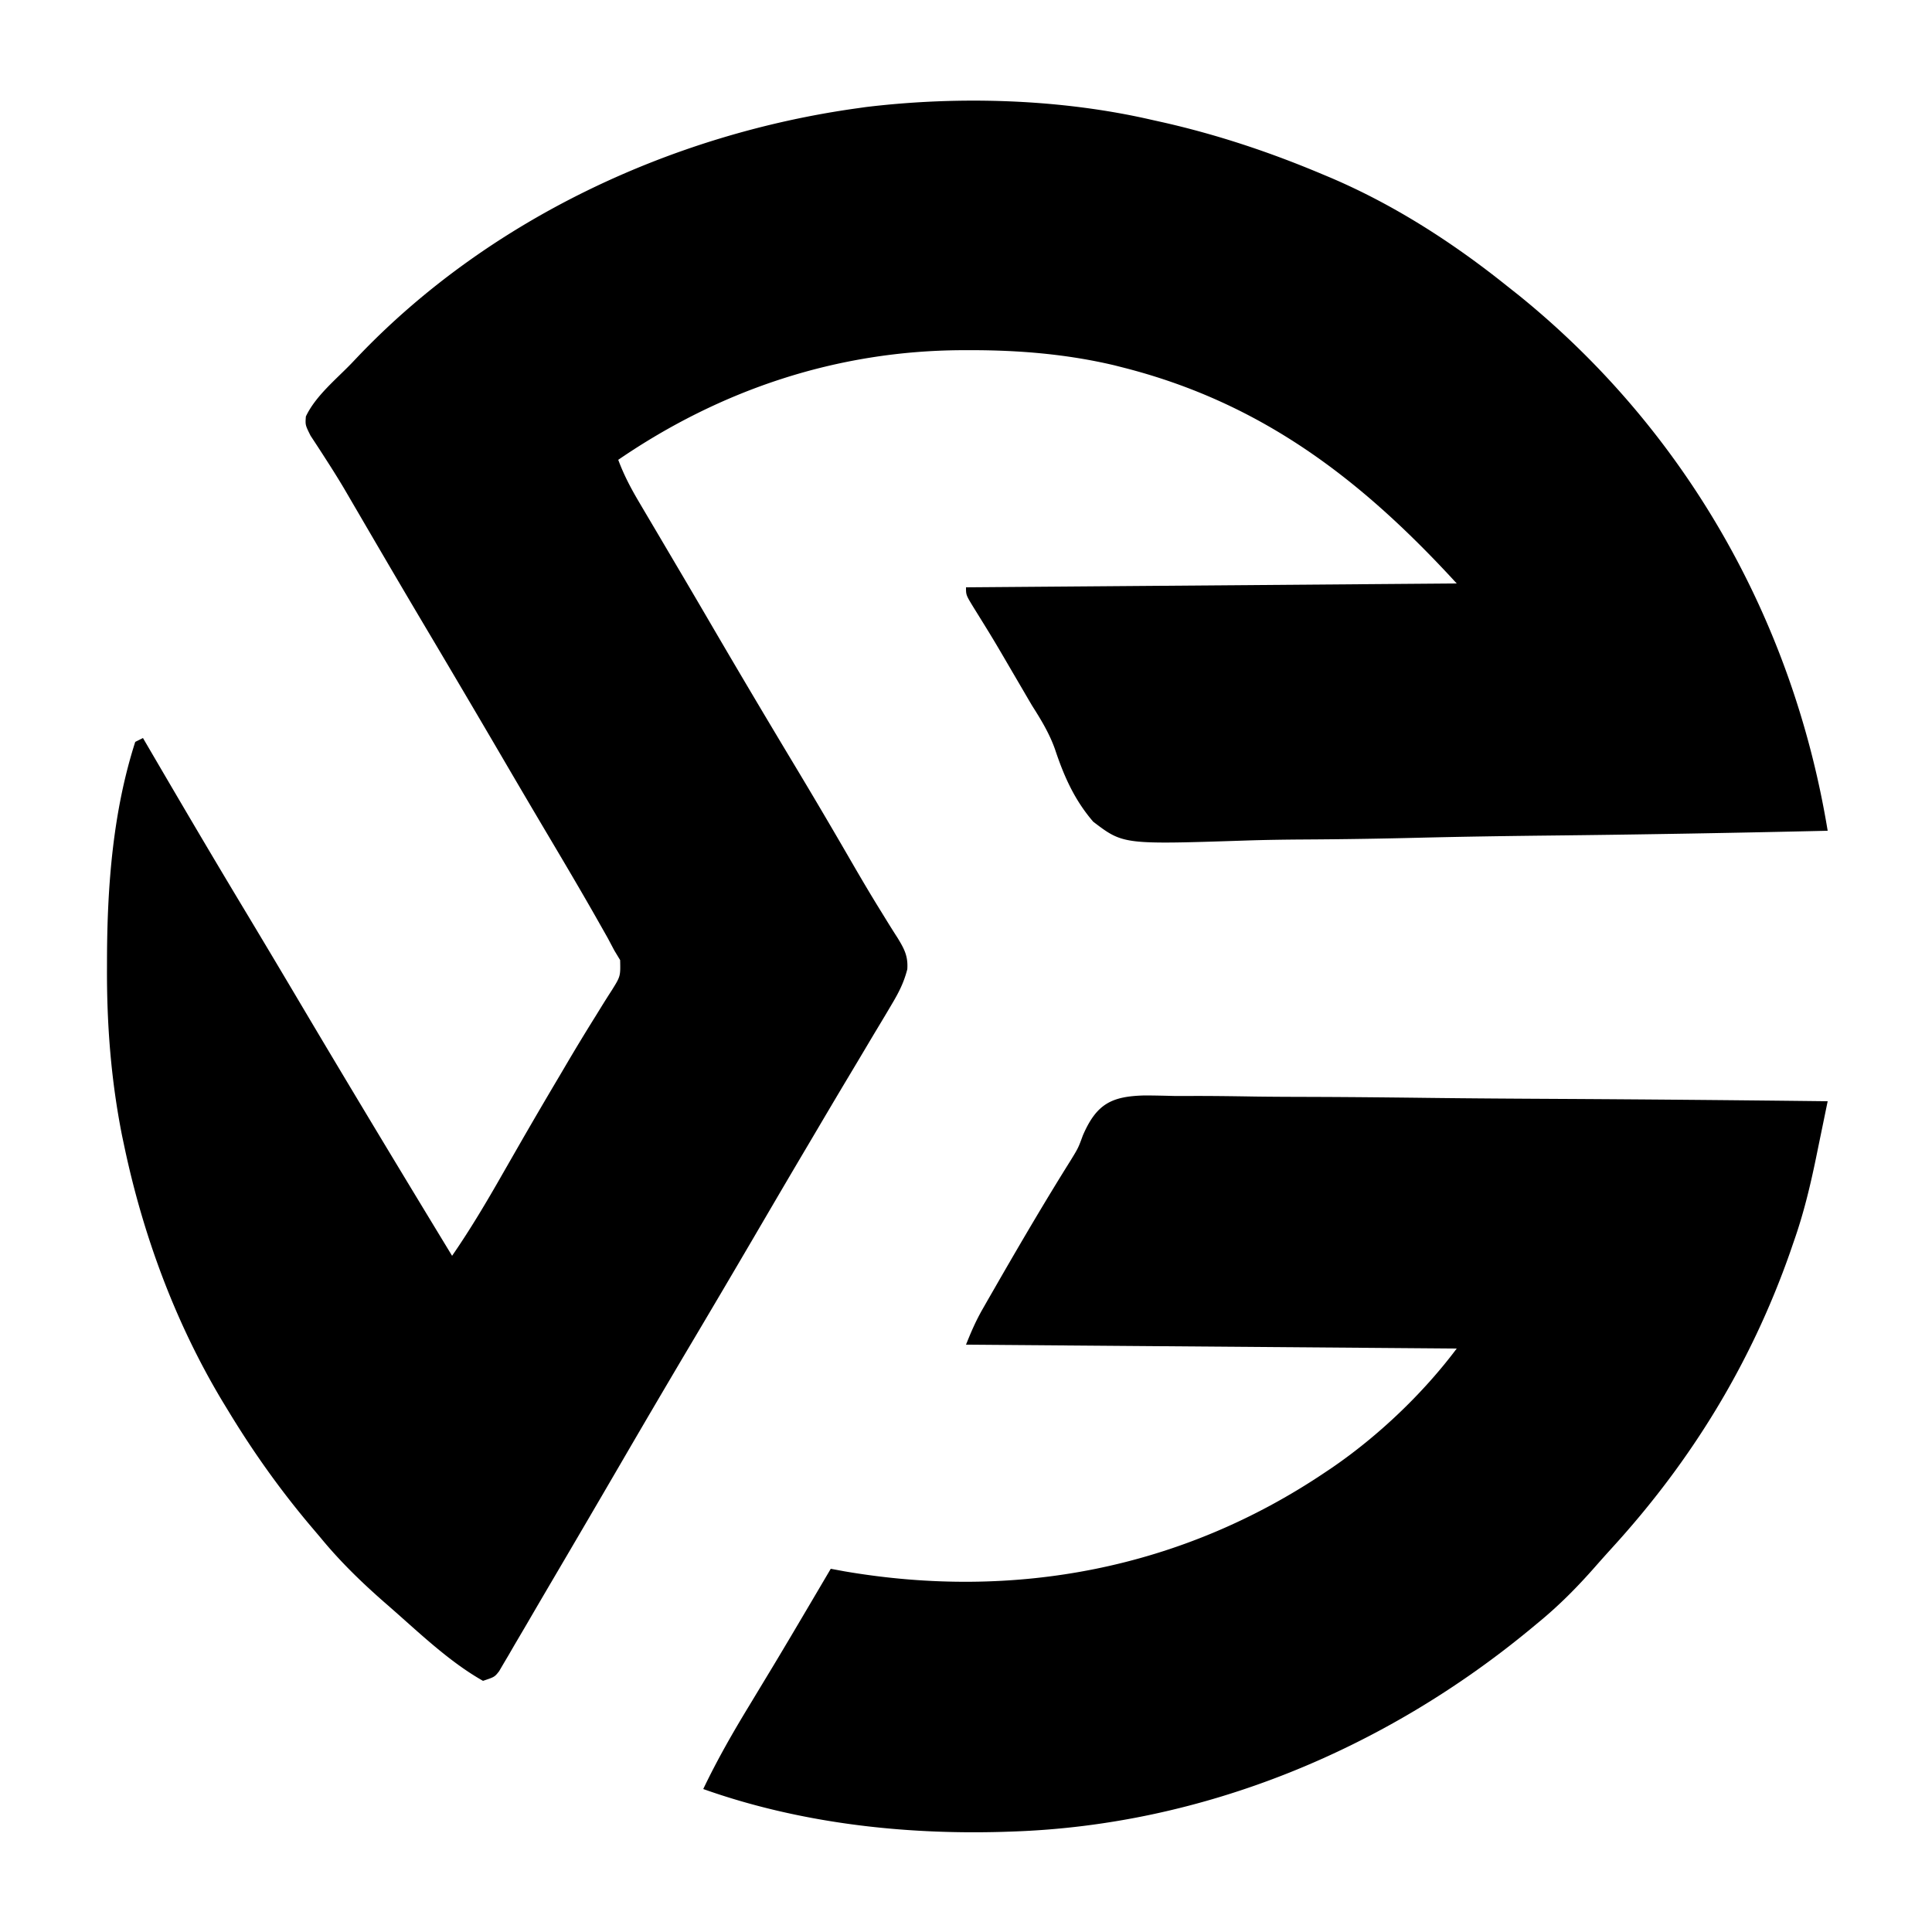
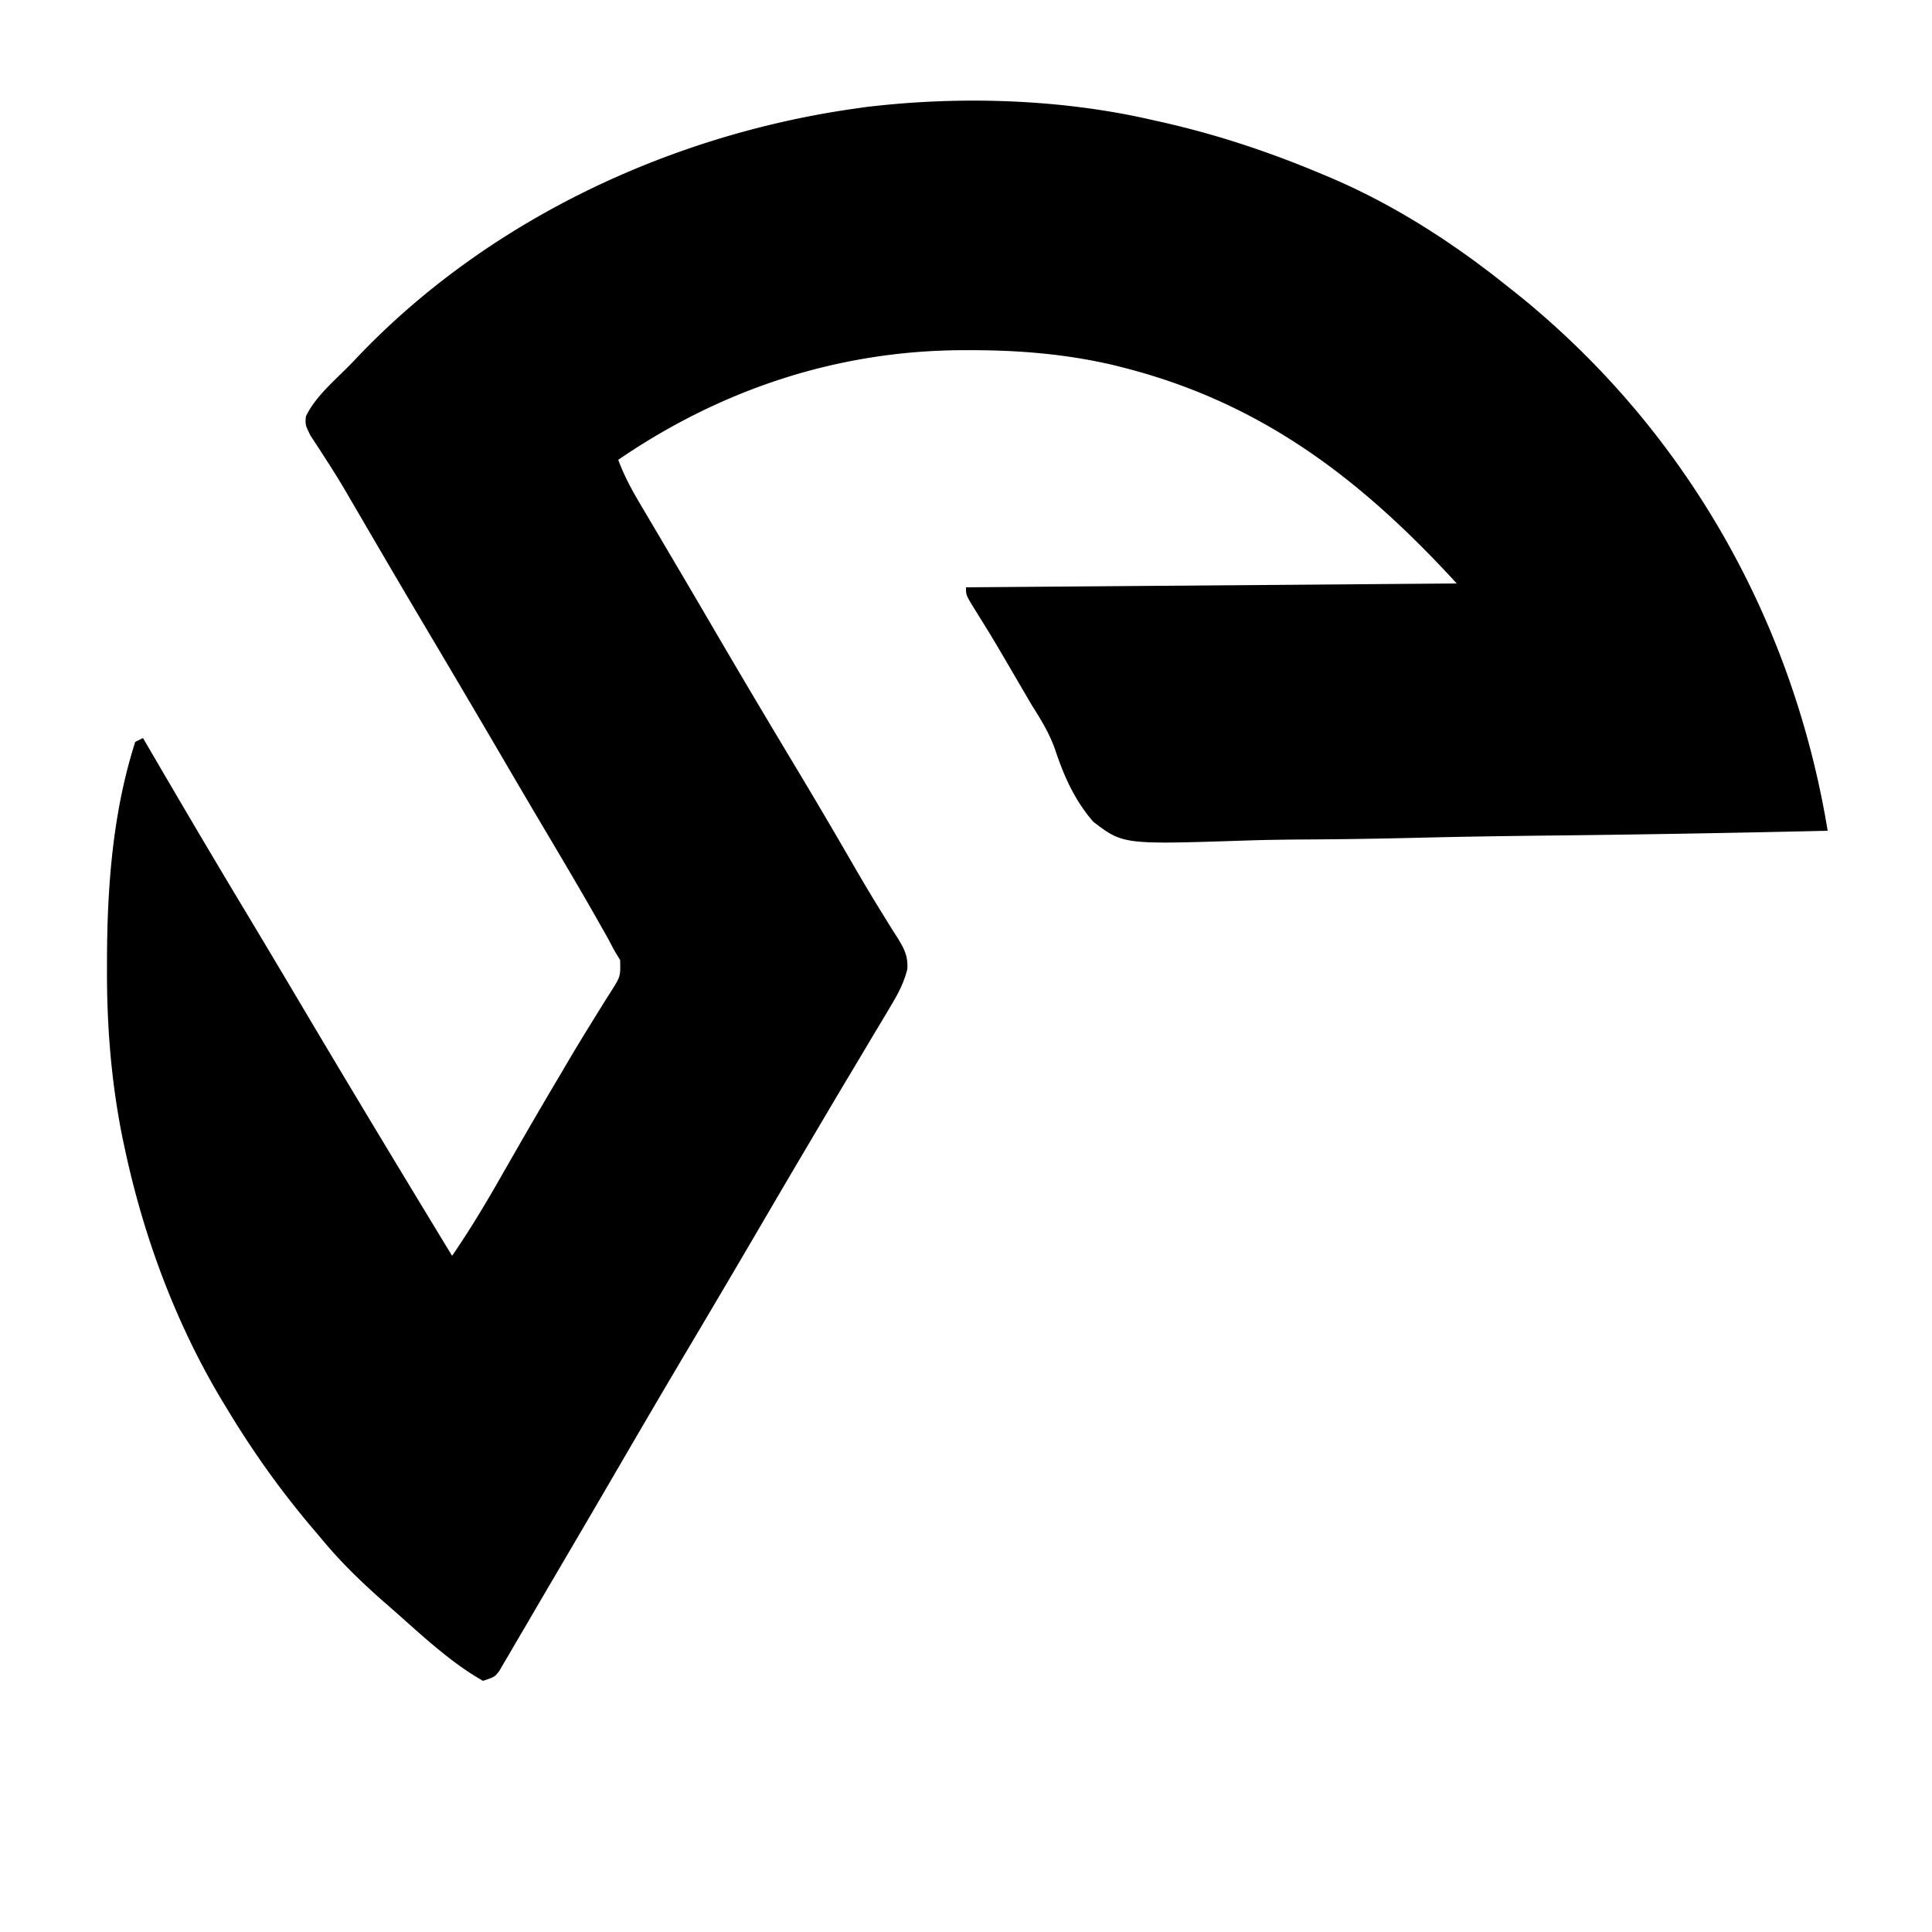
<svg xmlns="http://www.w3.org/2000/svg" data-bbox="27.684 26.043 445.316 448.151" height="500" width="500" data-type="shape">
  <g>
    <path d="m298 31 2.923.65C315.09 34.86 328.617 39.37 342 45l2.256.944C360.776 52.983 376.007 62.786 390 74c.973.77 1.946 1.54 2.95 2.332C436.107 111.206 464.01 160.35 473 215c-24.139.562-48.276.984-72.42 1.243-11.212.124-22.42.292-33.629.568-9.775.24-19.547.394-29.325.447-5.175.031-10.342.104-15.514.28-31.43 1.025-31.43 1.025-39.18-4.873-4.85-5.617-7.584-11.782-9.904-18.773-1.461-4.11-3.609-7.633-5.938-11.298a521 521 0 0 1-2.12-3.621c-.334-.573-.67-1.145-1.015-1.734l-2.084-3.564c-4.822-8.264-4.822-8.264-9.867-16.394C250 154 250 154 250 152l127-1c-24.635-26.874-50.396-46.732-86.312-55.875l-2.275-.58c-12.325-2.912-24.775-3.939-37.413-3.92l-2.02.003c-32.312.138-62.399 10.174-88.98 28.372 1.43 3.855 3.225 7.275 5.316 10.813l.995 1.689q1.622 2.751 3.251 5.498 1.148 1.944 2.293 3.888 2.383 4.042 4.77 8.083 3.389 5.749 6.754 11.513a3247 3247 0 0 0 22.157 37.398 1657 1657 0 0 1 14.514 24.623c2.638 4.559 5.3 9.093 8.083 13.565l1.444 2.35q1.312 2.13 2.668 4.23c1.763 2.877 2.794 4.768 2.565 8.182-.912 3.566-2.28 6.166-4.17 9.324l-1.03 1.743a927 927 0 0 1-3.36 5.601q-1.173 1.968-2.342 3.938a2542 2542 0 0 1-4.715 7.898c-2.92 4.874-5.806 9.77-8.693 14.664l-3.137 5.3c-4.275 7.235-8.516 14.49-12.761 21.742q-7.854 13.409-15.79 26.77a4268 4268 0 0 0-18.175 30.946 7632 7632 0 0 1-17.607 30.086 2981 2981 0 0 0-6.67 11.406l-3.235 5.5-1.46 2.526c-.443.75-.887 1.499-1.345 2.27l-1.148 1.965C128 434 128 434 125 435c-8.727-4.926-16.473-12.419-24-19l-1.534-1.338C93.512 409.44 88.023 404.116 83 398l-2.93-3.457C72.212 385.178 65.326 375.457 59 365l-1.218-1.999c-12.278-20.343-20.687-43.04-25.594-66.251l-.591-2.79c-2.878-14.487-3.98-28.845-3.91-43.585l.005-2.359c.064-18.81 1.526-37.99 7.308-56.016l2-1 1.323 2.265c8.214 14.063 16.462 28.102 24.862 42.054a4687 4687 0 0 1 15.502 25.994C91.329 282.62 104.128 303.83 117 325c4.736-6.855 8.94-13.95 13.063-21.187q1.99-3.474 3.984-6.946l1.007-1.754a1466 1466 0 0 1 9.758-16.675l1.59-2.702a546 546 0 0 1 7.7-12.705c.48-.778.96-1.555 1.453-2.357a235 235 0 0 1 2.727-4.311c2.307-3.691 2.307-3.691 2.21-7.894L159 246l-1.707-3.215a697 697 0 0 0-2.106-3.722l-1.189-2.101c-4.358-7.657-8.858-15.23-13.353-22.806a3735 3735 0 0 1-10.878-18.5 6046 6046 0 0 0-19.73-33.46A3323 3323 0 0 1 99.5 144.32l-1.142-1.952q-2.716-4.641-5.424-9.288c-.66-1.127-1.318-2.254-1.996-3.416L89 126.341a231 231 0 0 0-4.312-6.94c-.565-.88-.565-.88-1.14-1.78a615 615 0 0 0-3.177-4.866C79 110 79 110 79.157 107.791 81.655 102.482 86.945 98.213 91 94l1.567-1.65C126.357 56.883 173.707 34.688 222 28l2.03-.288c24.097-2.909 50.365-2.14 73.97 3.288" />
-     <path d="M296.283 283.501c2.561.006 5.117.07 7.677.136q2.766.006 5.53-.005c4.995-.003 9.986.067 14.98.15 5.222.076 10.445.083 15.667.097 9.885.038 19.769.136 29.653.256 11.255.135 22.51.2 33.766.26 23.149.126 46.296.337 69.444.605q-1.186 5.785-2.38 11.569l-.674 3.294c-1.51 7.298-3.218 14.35-5.696 21.387l-1.018 2.962c-10.095 28.69-25.509 53.883-45.978 76.311a387 387 0 0 0-4.54 5.078c-4.614 5.24-9.312 9.98-14.714 14.399l-1.57 1.304C358.574 452.697 311.449 472.34 262 474l-2.43.082c-26.078.76-52.888-2.313-77.57-11.082 3.59-7.517 7.669-14.639 12-21.75q1.987-3.287 3.972-6.575l2.02-3.34c3.18-5.282 6.314-10.588 9.445-15.898l1.701-2.884L215 406l3.539.656c44.121 7.559 87.298-.624 124.46-25.656l1.756-1.178c11.99-8.218 23.528-19.2 32.245-30.822l-127-1c1.337-3.343 2.541-6.138 4.293-9.203l1.388-2.434 1.506-2.613 1.579-2.752c5.978-10.368 12.053-20.701 18.412-30.84 1.88-3.083 1.88-3.083 3.067-6.312 3.552-8.215 7.47-10.142 16.038-10.345" />
  </g>
</svg>